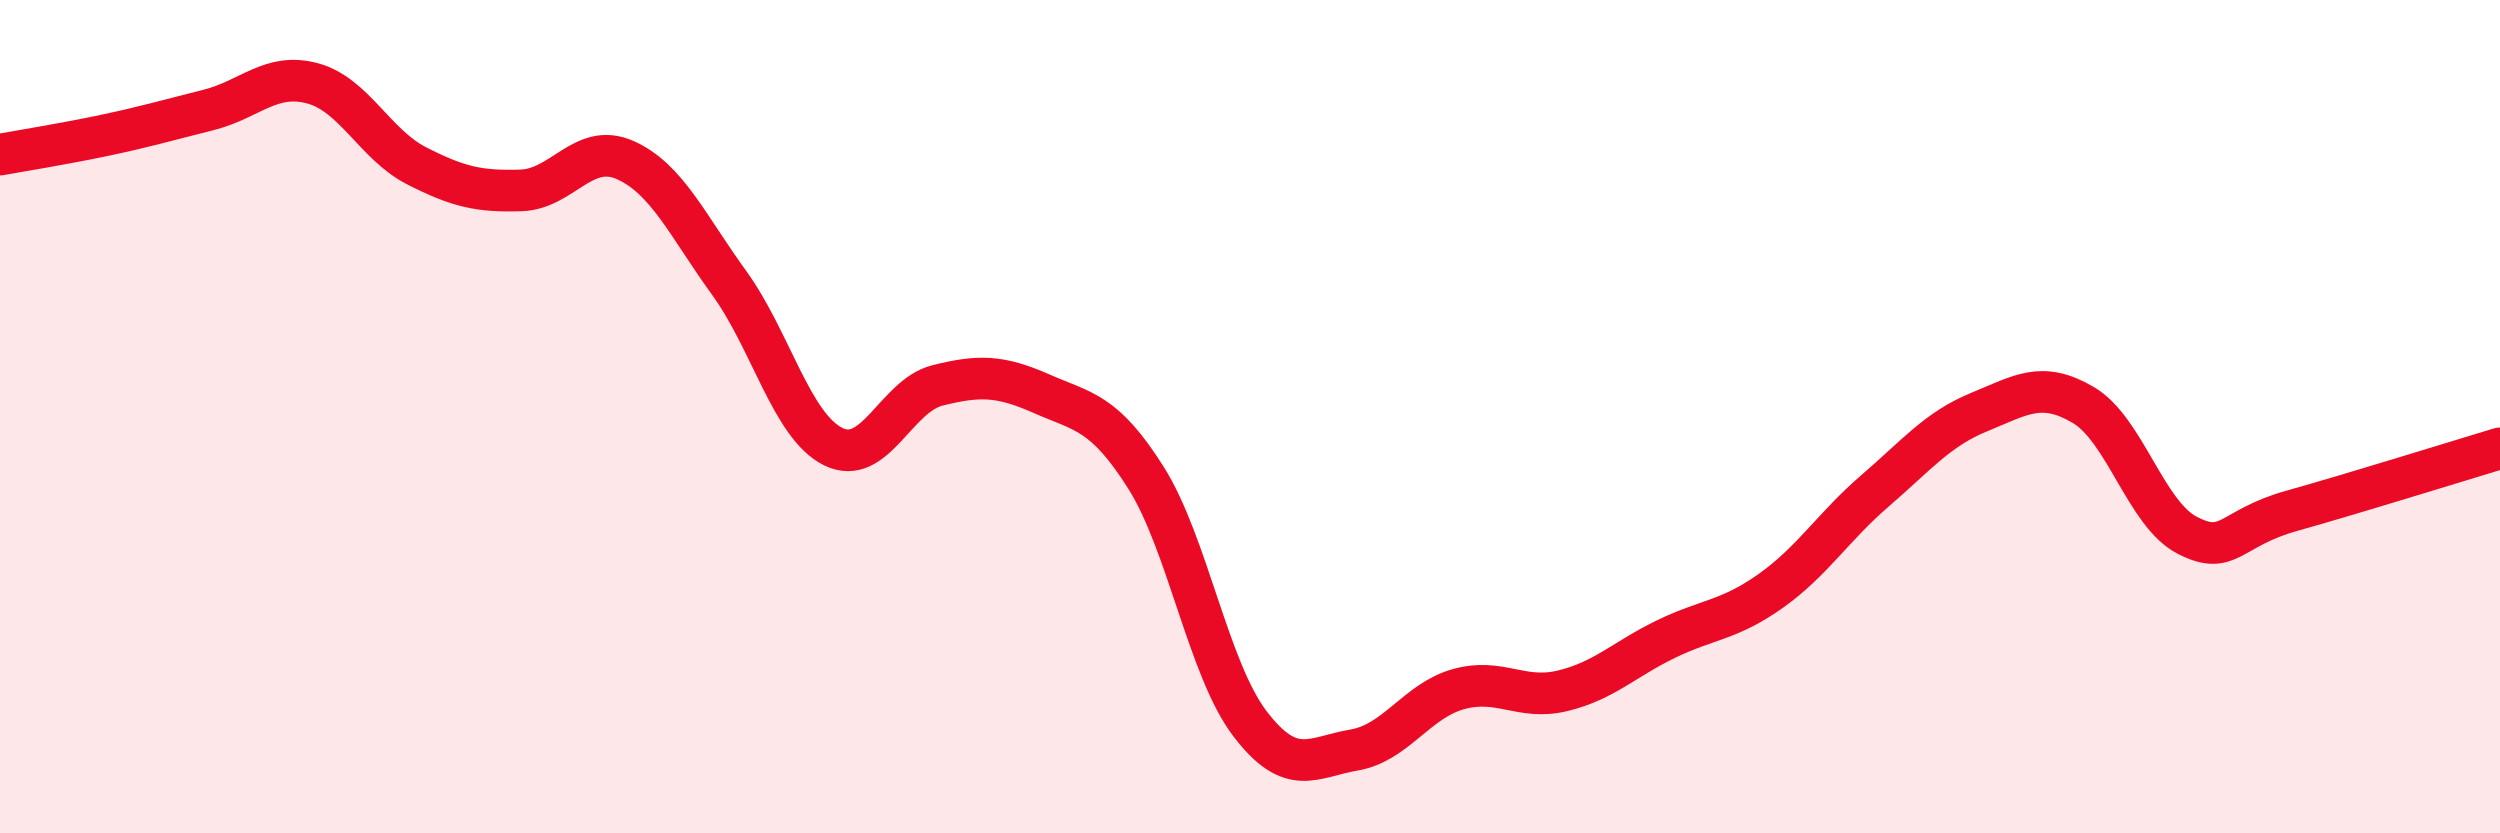
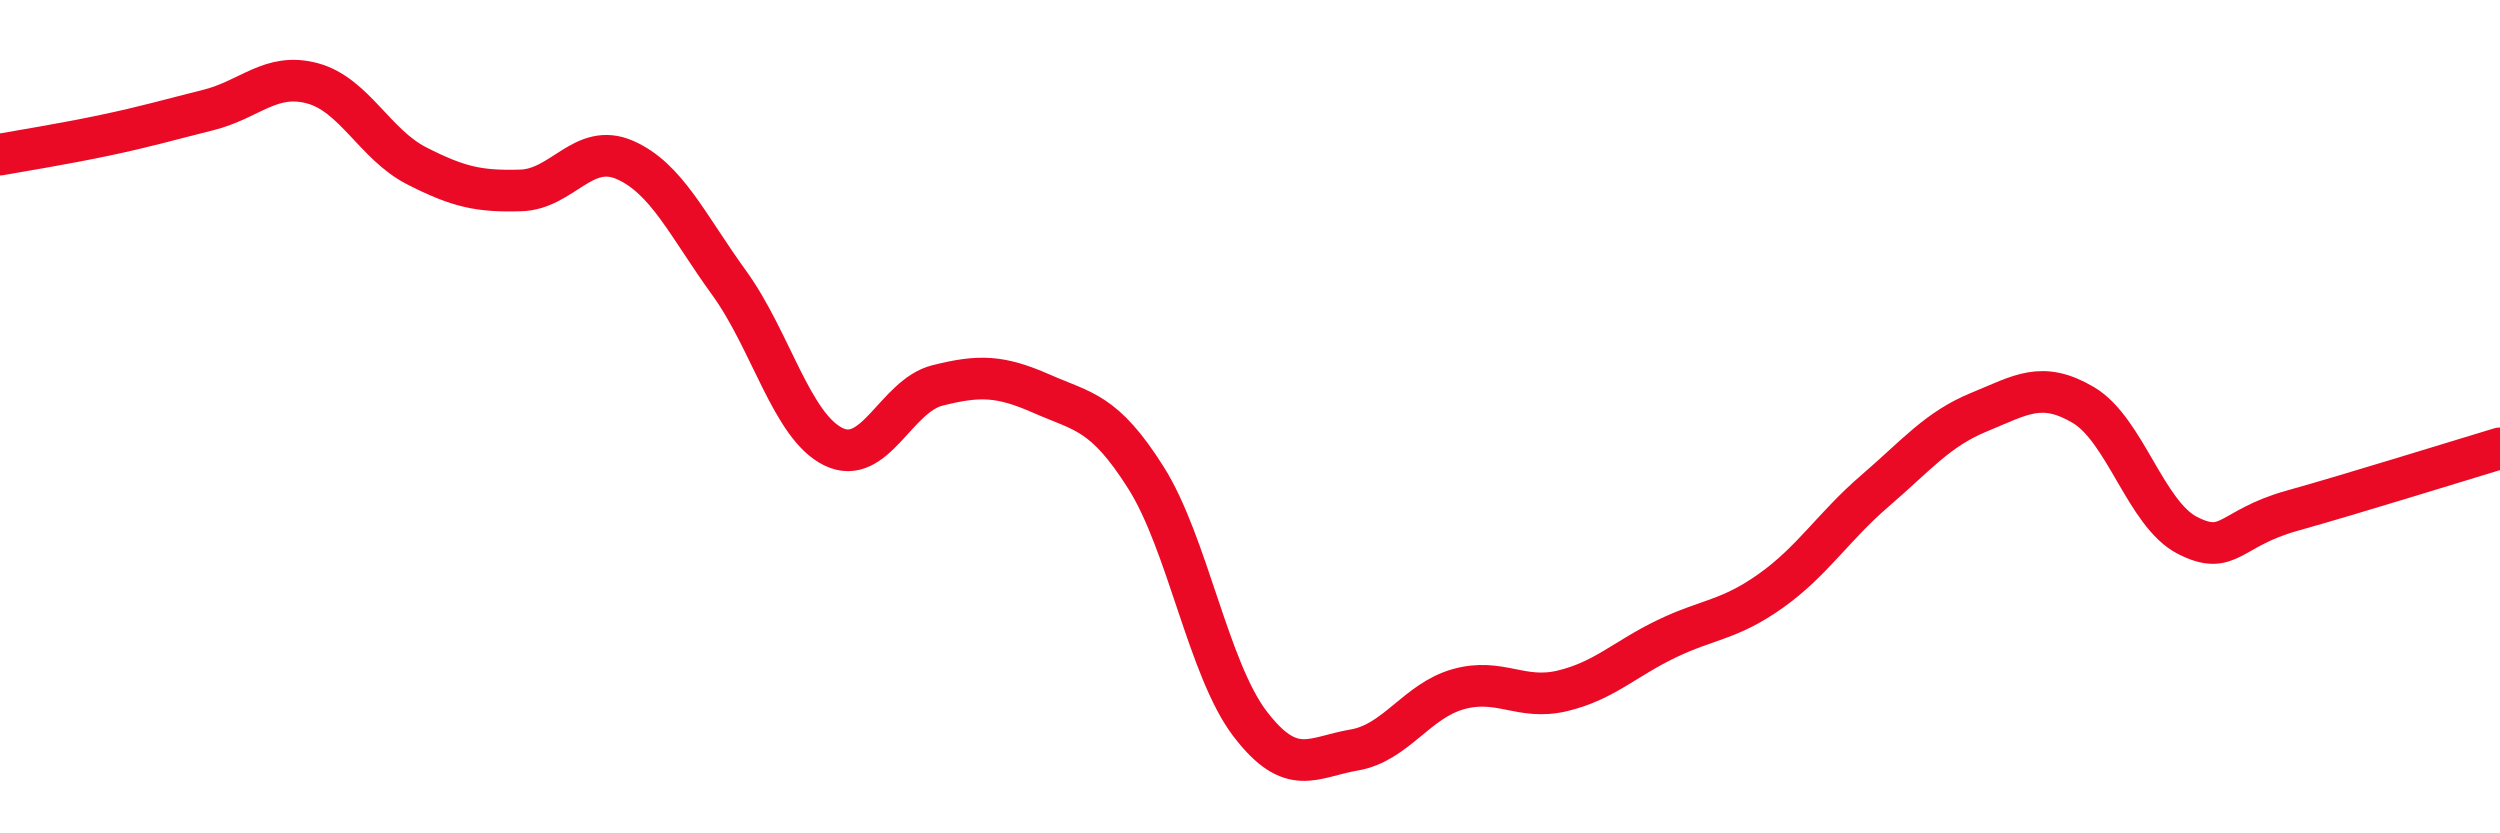
<svg xmlns="http://www.w3.org/2000/svg" width="60" height="20" viewBox="0 0 60 20">
-   <path d="M 0,3.71 C 0.5,3.62 1.5,3.46 2.5,3.25 C 3.5,3.04 4,2.89 5,2.64 C 6,2.39 6.5,1.73 7.5,2 C 8.5,2.27 9,3.47 10,3.98 C 11,4.49 11.5,4.6 12.5,4.57 C 13.5,4.54 14,3.4 15,3.84 C 16,4.28 16.5,5.41 17.5,6.79 C 18.5,8.17 19,10.23 20,10.72 C 21,11.21 21.5,9.5 22.5,9.25 C 23.5,9 24,9.01 25,9.45 C 26,9.89 26.5,9.88 27.5,11.46 C 28.5,13.04 29,16.06 30,17.37 C 31,18.68 31.5,18.17 32.5,18 C 33.5,17.83 34,16.82 35,16.54 C 36,16.26 36.5,16.82 37.5,16.58 C 38.5,16.34 39,15.81 40,15.33 C 41,14.85 41.5,14.89 42.5,14.18 C 43.5,13.47 44,12.64 45,11.78 C 46,10.92 46.5,10.3 47.5,9.89 C 48.5,9.48 49,9.13 50,9.72 C 51,10.31 51.5,12.34 52.5,12.85 C 53.5,13.36 53.5,12.68 55,12.26 C 56.5,11.84 59,11.06 60,10.76L60 20L0 20Z" fill="#EB0A25" opacity="0.1" stroke-linecap="round" stroke-linejoin="round" />
  <path d="M 0,3.71 C 0.5,3.62 1.5,3.46 2.5,3.25 C 3.5,3.04 4,2.89 5,2.64 C 6,2.39 6.5,1.73 7.5,2 C 8.5,2.27 9,3.47 10,3.98 C 11,4.49 11.5,4.6 12.5,4.57 C 13.5,4.54 14,3.4 15,3.84 C 16,4.28 16.5,5.41 17.5,6.79 C 18.5,8.17 19,10.23 20,10.72 C 21,11.21 21.5,9.5 22.5,9.25 C 23.5,9 24,9.01 25,9.45 C 26,9.89 26.5,9.88 27.5,11.46 C 28.5,13.04 29,16.06 30,17.37 C 31,18.68 31.5,18.17 32.5,18 C 33.5,17.83 34,16.82 35,16.54 C 36,16.26 36.5,16.82 37.5,16.58 C 38.5,16.34 39,15.81 40,15.33 C 41,14.85 41.5,14.89 42.5,14.18 C 43.5,13.47 44,12.64 45,11.78 C 46,10.92 46.5,10.3 47.5,9.89 C 48.5,9.48 49,9.13 50,9.72 C 51,10.31 51.5,12.34 52.5,12.85 C 53.5,13.36 53.5,12.68 55,12.26 C 56.5,11.84 59,11.06 60,10.76" stroke="#EB0A25" stroke-width="1" fill="none" stroke-linecap="round" stroke-linejoin="round" />
</svg>